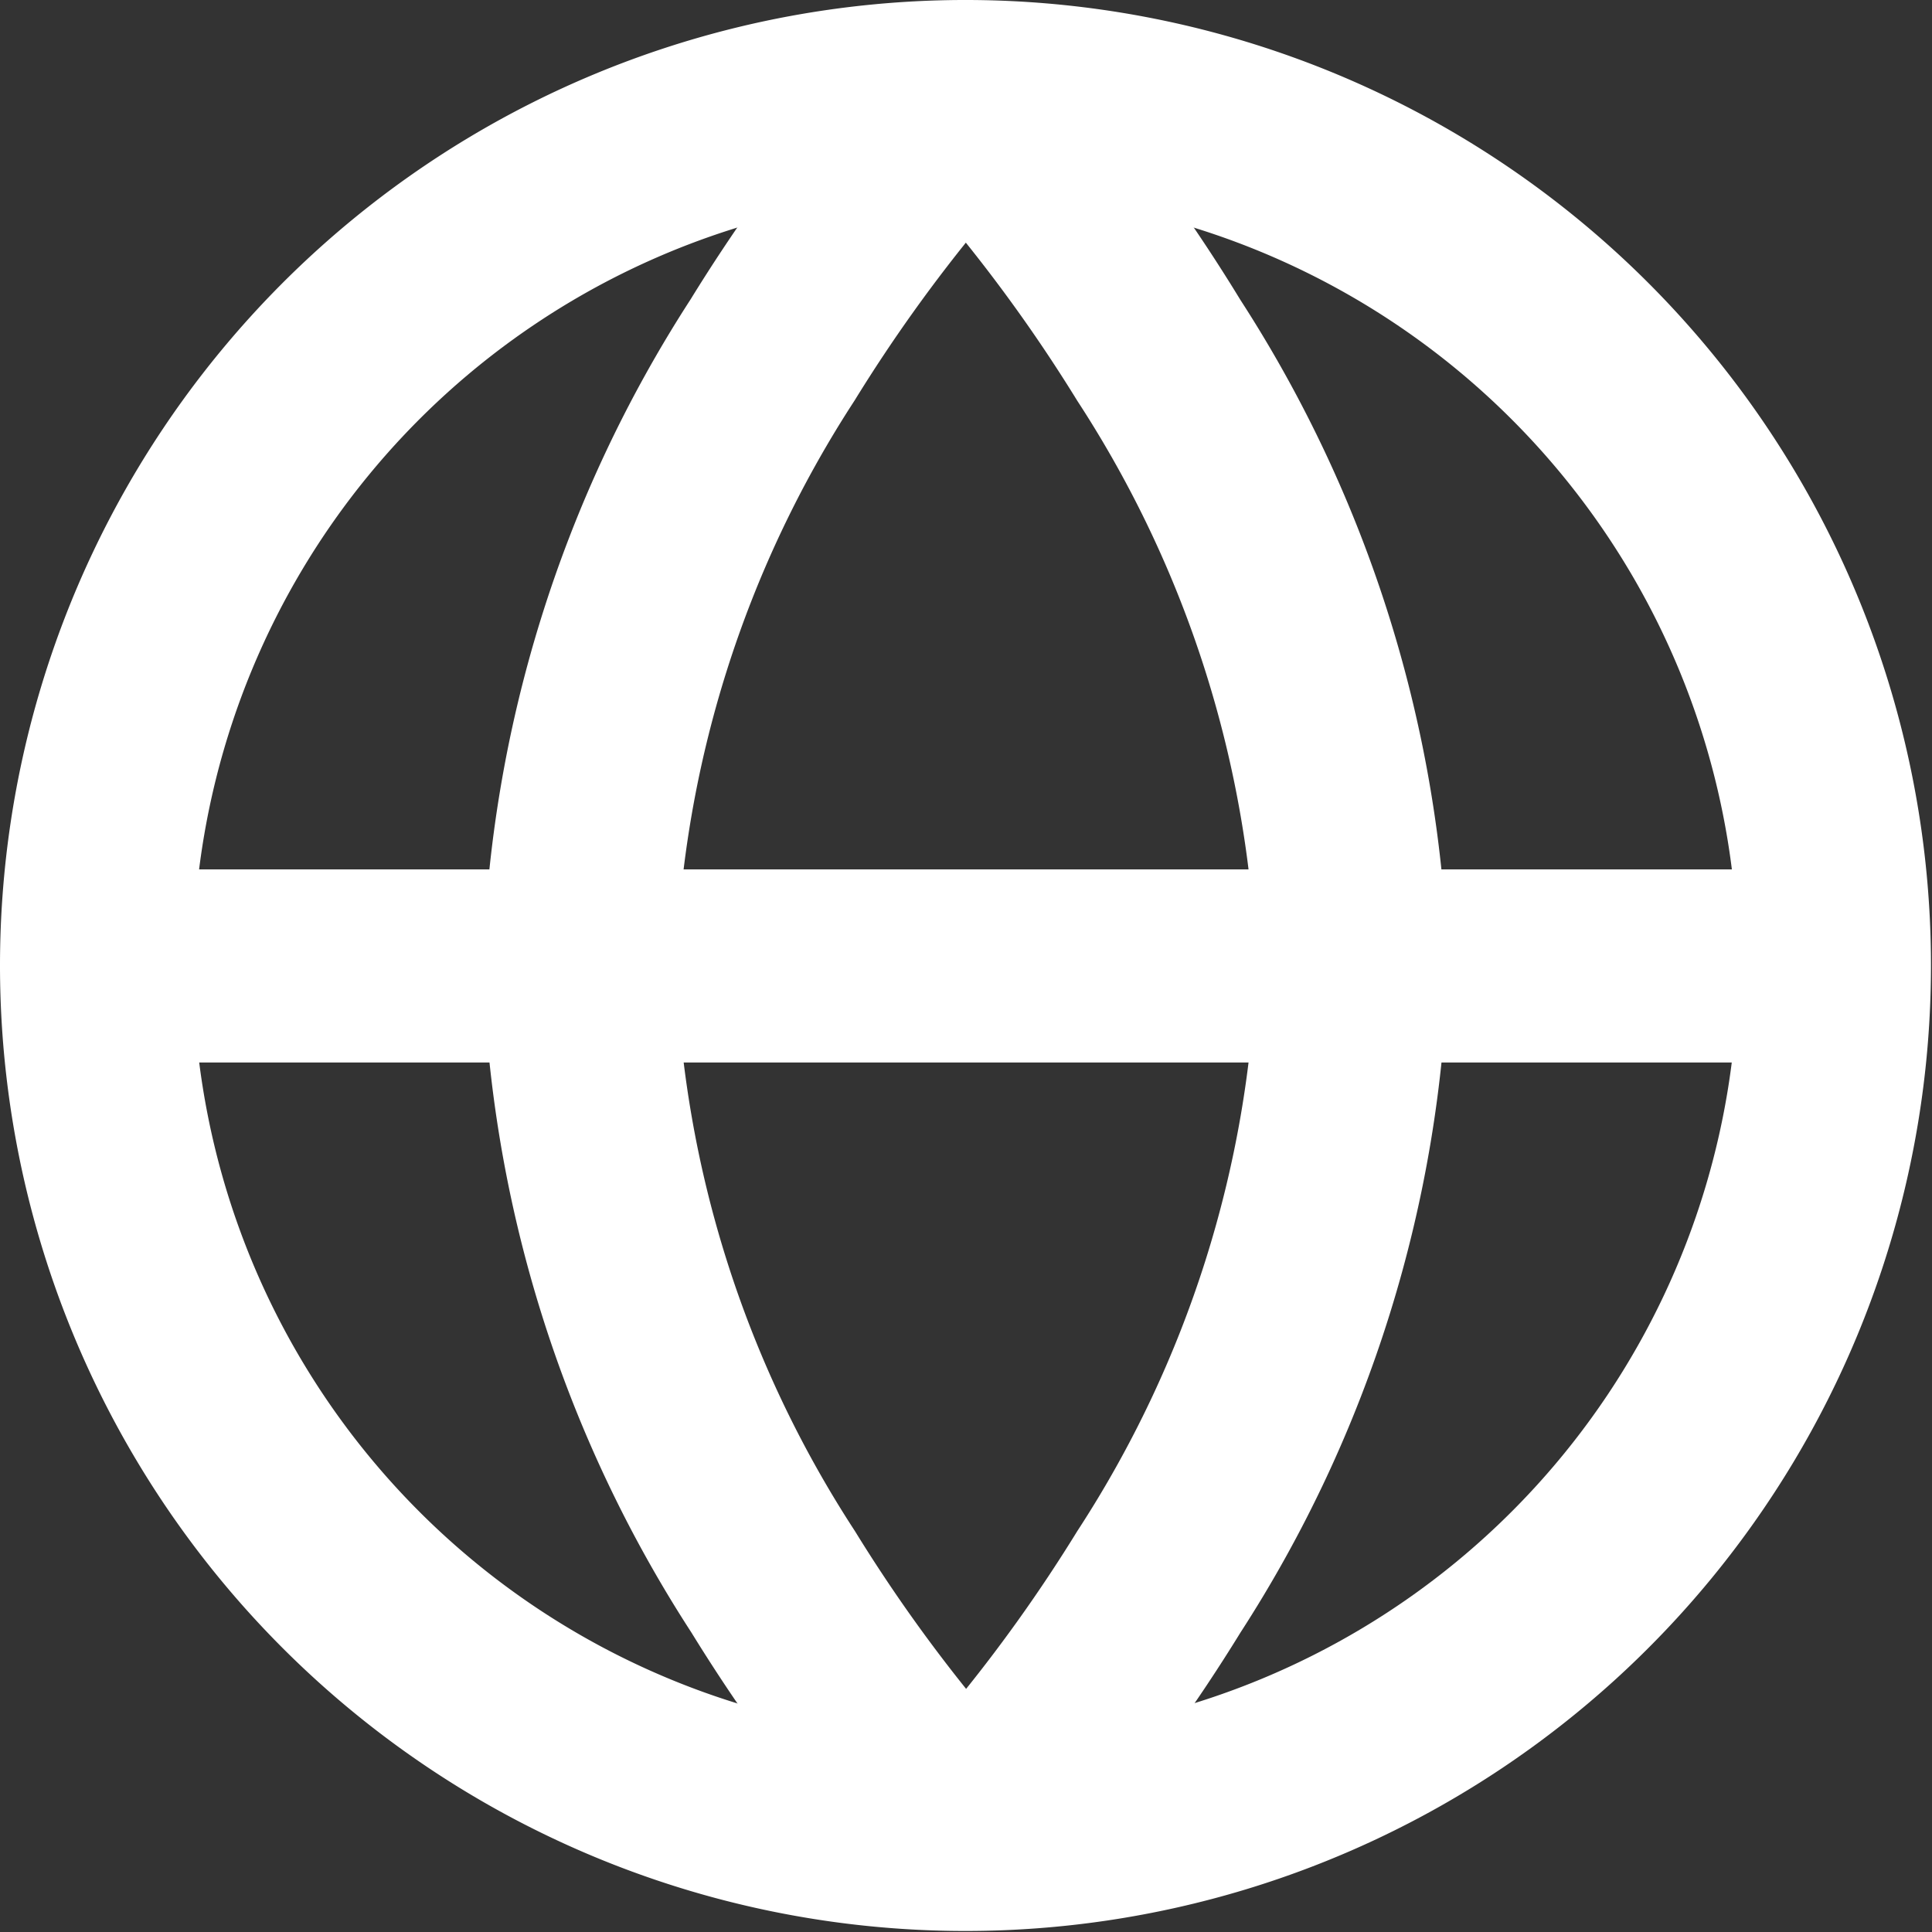
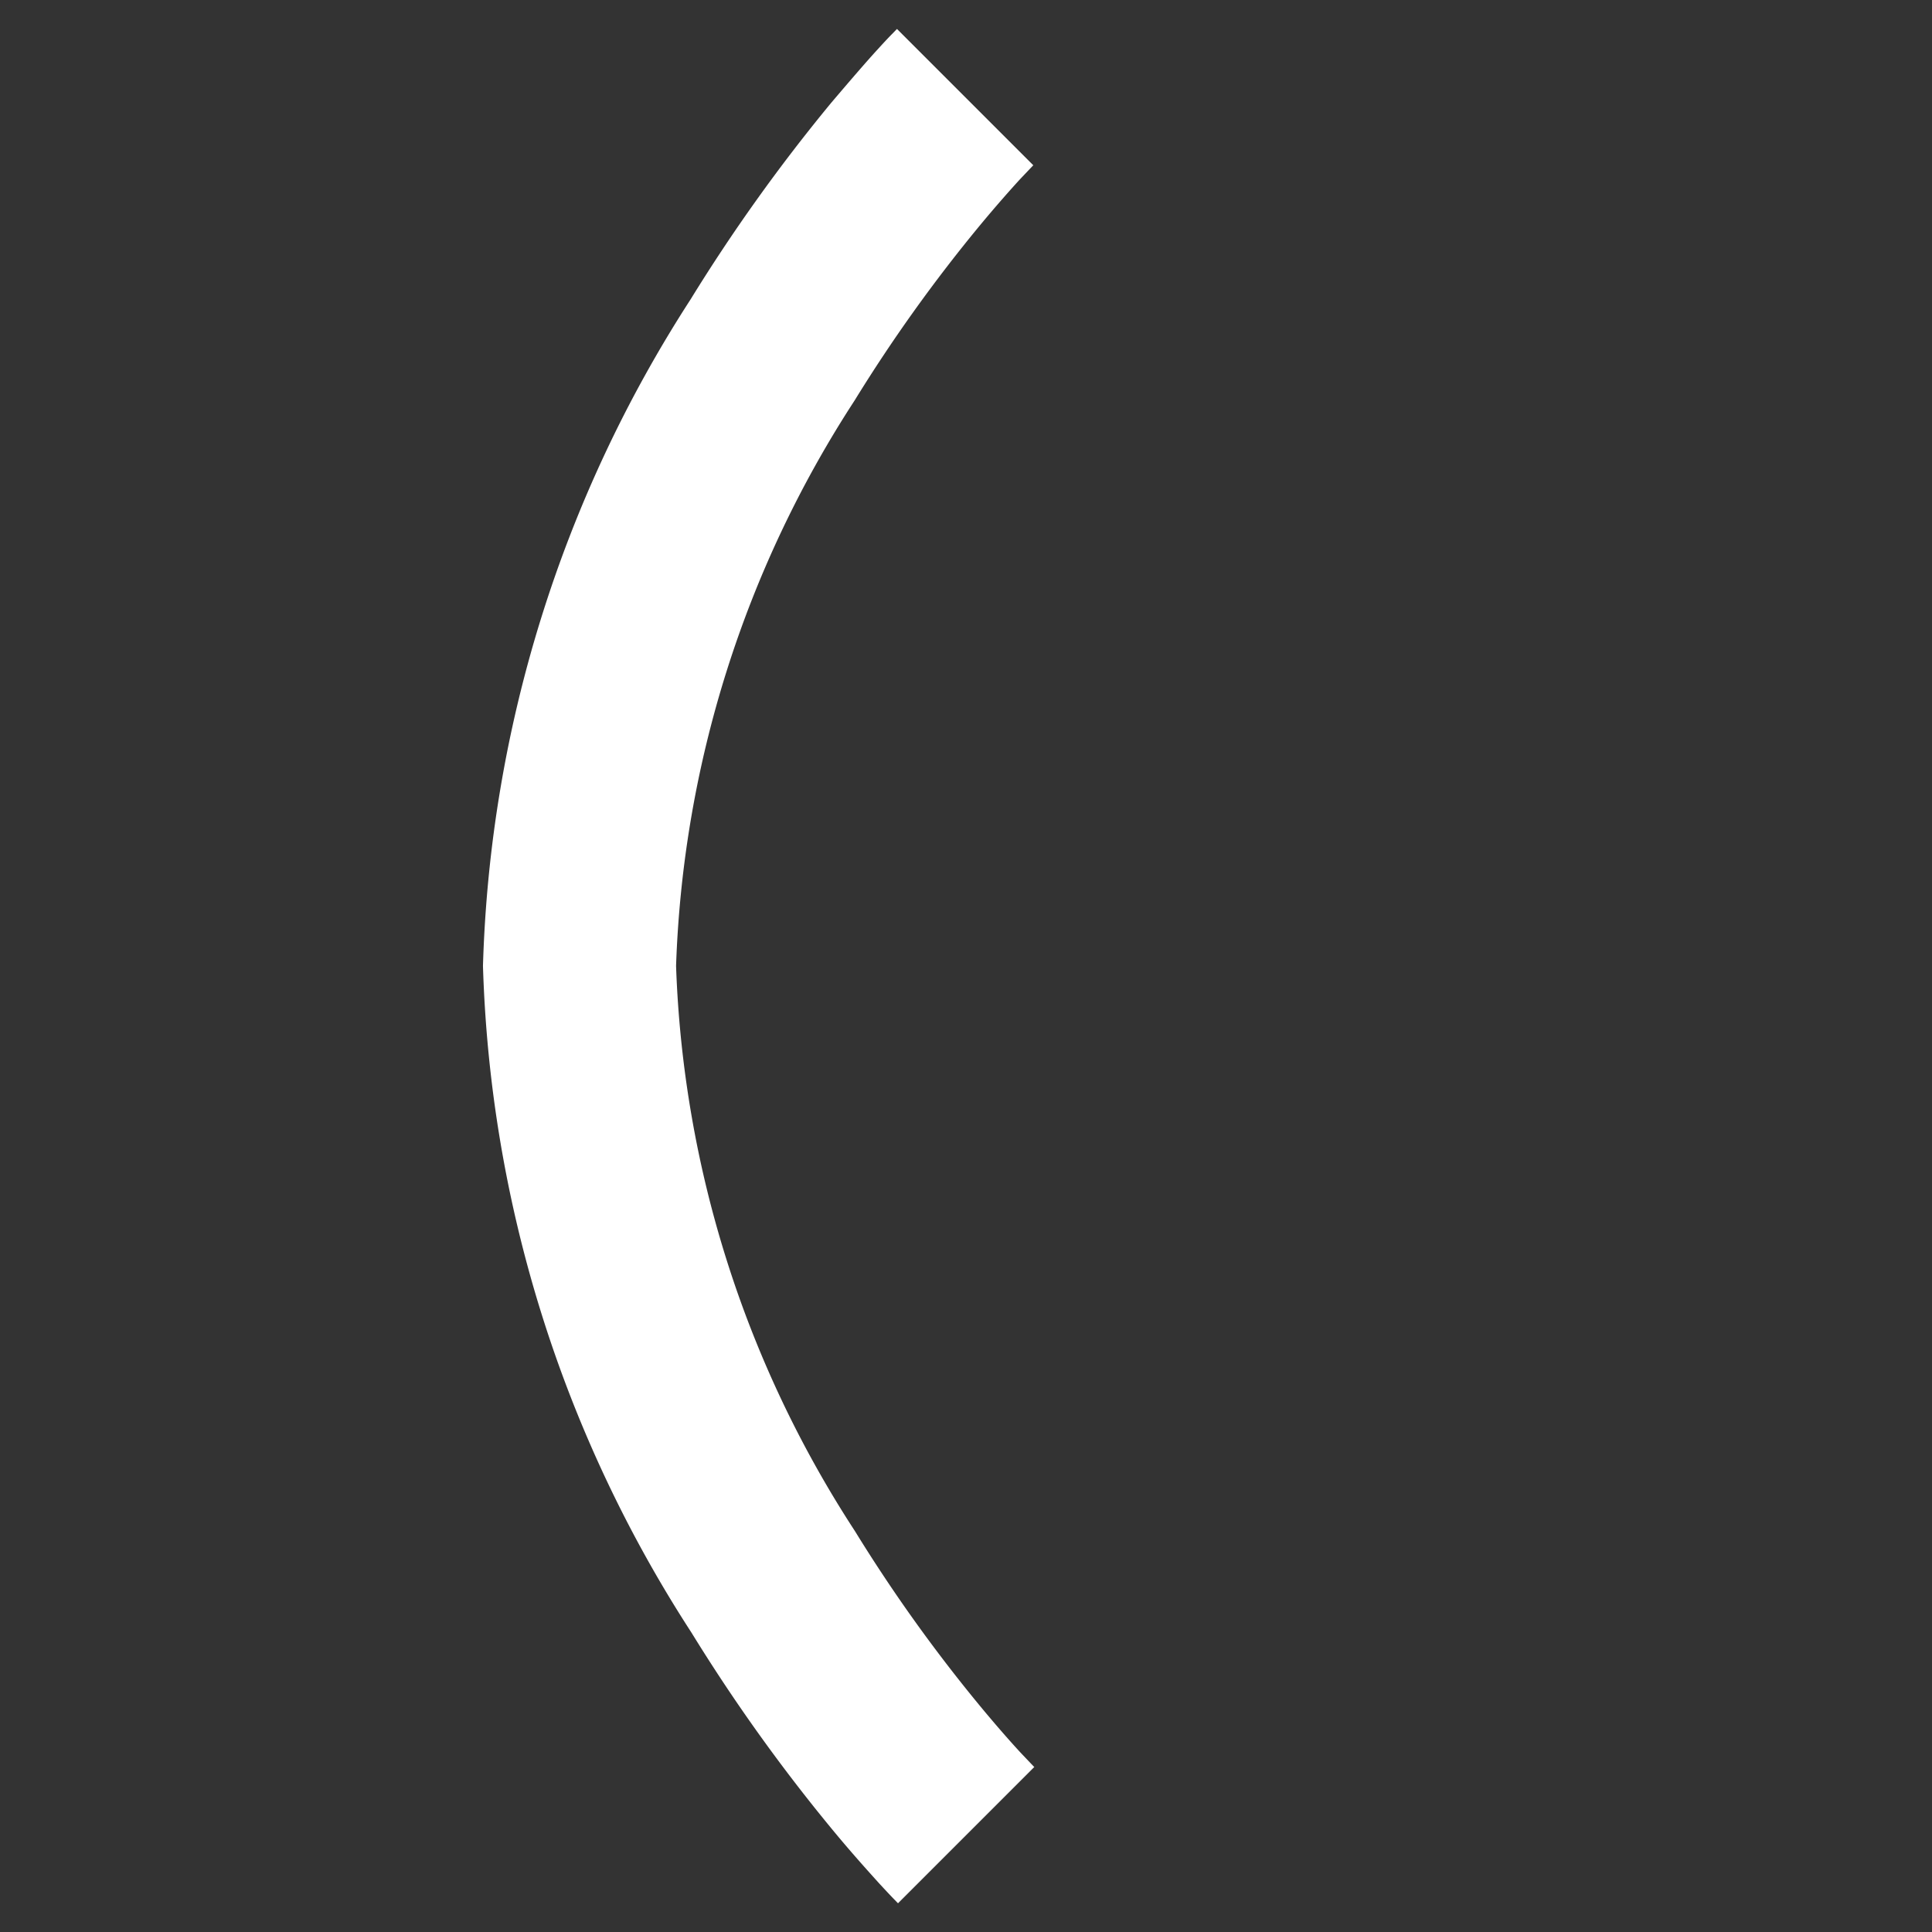
<svg xmlns="http://www.w3.org/2000/svg" width="17.009" height="17.009" viewBox="0 0 17.009 17.009">
  <rect x="0" y="0" width="17.009" height="17.009" fill="#333333" stroke="none" />
  <g id="Groupe_41" data-name="Groupe 41" transform="translate(-2 -2)">
-     <path id="Tracé_201" data-name="Tracé 201" d="M10.5,3.7a6.8,6.8,0,1,0,6.8,6.8A6.8,6.8,0,0,0,10.5,3.7ZM2,10.5a8.5,8.5,0,1,1,8.5,8.5A8.5,8.5,0,0,1,2,10.5Z" fill="#fff" fill-rule="evenodd" />
-     <path id="Tracé_202" data-name="Tracé 202" d="M18.308,12.7H3V11H18.308Z" transform="translate(-0.15 -1.346)" fill="#fff" fill-rule="evenodd" />
-     <path id="Tracé_203" data-name="Tracé 203" d="M11.292,17.6l.6.6.6.6,0,0,0,0,.01-.01.035-.036c.029-.03.07-.074.121-.129.1-.111.245-.271.414-.476a15.416,15.416,0,0,0,1.238-1.731,11.409,11.409,0,0,0,1.827-5.867,11.409,11.409,0,0,0-1.827-5.867A15.413,15.413,0,0,0,13.081,2.95c-.17-.2-.312-.365-.414-.476-.051-.056-.092-.1-.121-.129l-.035-.036L12.5,2.3l0,0h0s0,0-.6.6l-.6.6,0,0,.022.023.095.1c.084.092.207.23.357.411a13.692,13.692,0,0,1,1.1,1.538,9.72,9.72,0,0,1,1.575,4.976,9.72,9.72,0,0,1-1.575,4.976,13.685,13.685,0,0,1-1.1,1.538c-.149.18-.272.319-.357.411l-.095.1L11.3,17.6Z" transform="translate(-1.39 -0.044)" fill="#fff" fill-rule="evenodd" />
-     <path id="Tracé_204" data-name="Tracé 204" d="M11.854,17.6l-.6.6-.6.6,0,0,0,0-.01-.01-.035-.036c-.029-.03-.07-.074-.121-.129-.1-.111-.245-.271-.414-.476a15.412,15.412,0,0,1-1.238-1.731A11.408,11.408,0,0,1,7,10.548,11.408,11.408,0,0,1,8.827,4.681,15.409,15.409,0,0,1,10.065,2.95c.17-.2.312-.365.414-.476.051-.056.092-.1.121-.129l.035-.036.01-.01,0,0h0s0,0,.6.6l.6.6,0,0-.022.023-.095.1c-.084.092-.207.23-.357.411a13.693,13.693,0,0,0-1.1,1.538A9.721,9.721,0,0,0,8.7,10.548a9.721,9.721,0,0,0,1.575,4.976,13.685,13.685,0,0,0,1.1,1.538c.149.18.272.319.357.411l.095.1.022.023Z" transform="translate(-0.748 -0.044)" fill="#fff" fill-rule="evenodd" />
+     <path id="Tracé_204" data-name="Tracé 204" d="M11.854,17.6l-.6.6-.6.6,0,0,0,0-.01-.01-.035-.036c-.029-.03-.07-.074-.121-.129-.1-.111-.245-.271-.414-.476a15.412,15.412,0,0,1-1.238-1.731A11.408,11.408,0,0,1,7,10.548,11.408,11.408,0,0,1,8.827,4.681,15.409,15.409,0,0,1,10.065,2.95c.17-.2.312-.365.414-.476.051-.056.092-.1.121-.129l.035-.036.01-.01,0,0h0s0,0,.6.6l.6.6,0,0-.022.023-.095.1c-.084.092-.207.23-.357.411a13.693,13.693,0,0,0-1.1,1.538A9.721,9.721,0,0,0,8.7,10.548a9.721,9.721,0,0,0,1.575,4.976,13.685,13.685,0,0,0,1.1,1.538c.149.18.272.319.357.411l.095.1.022.023" transform="translate(-0.748 -0.044)" fill="#fff" fill-rule="evenodd" />
  </g>
</svg>